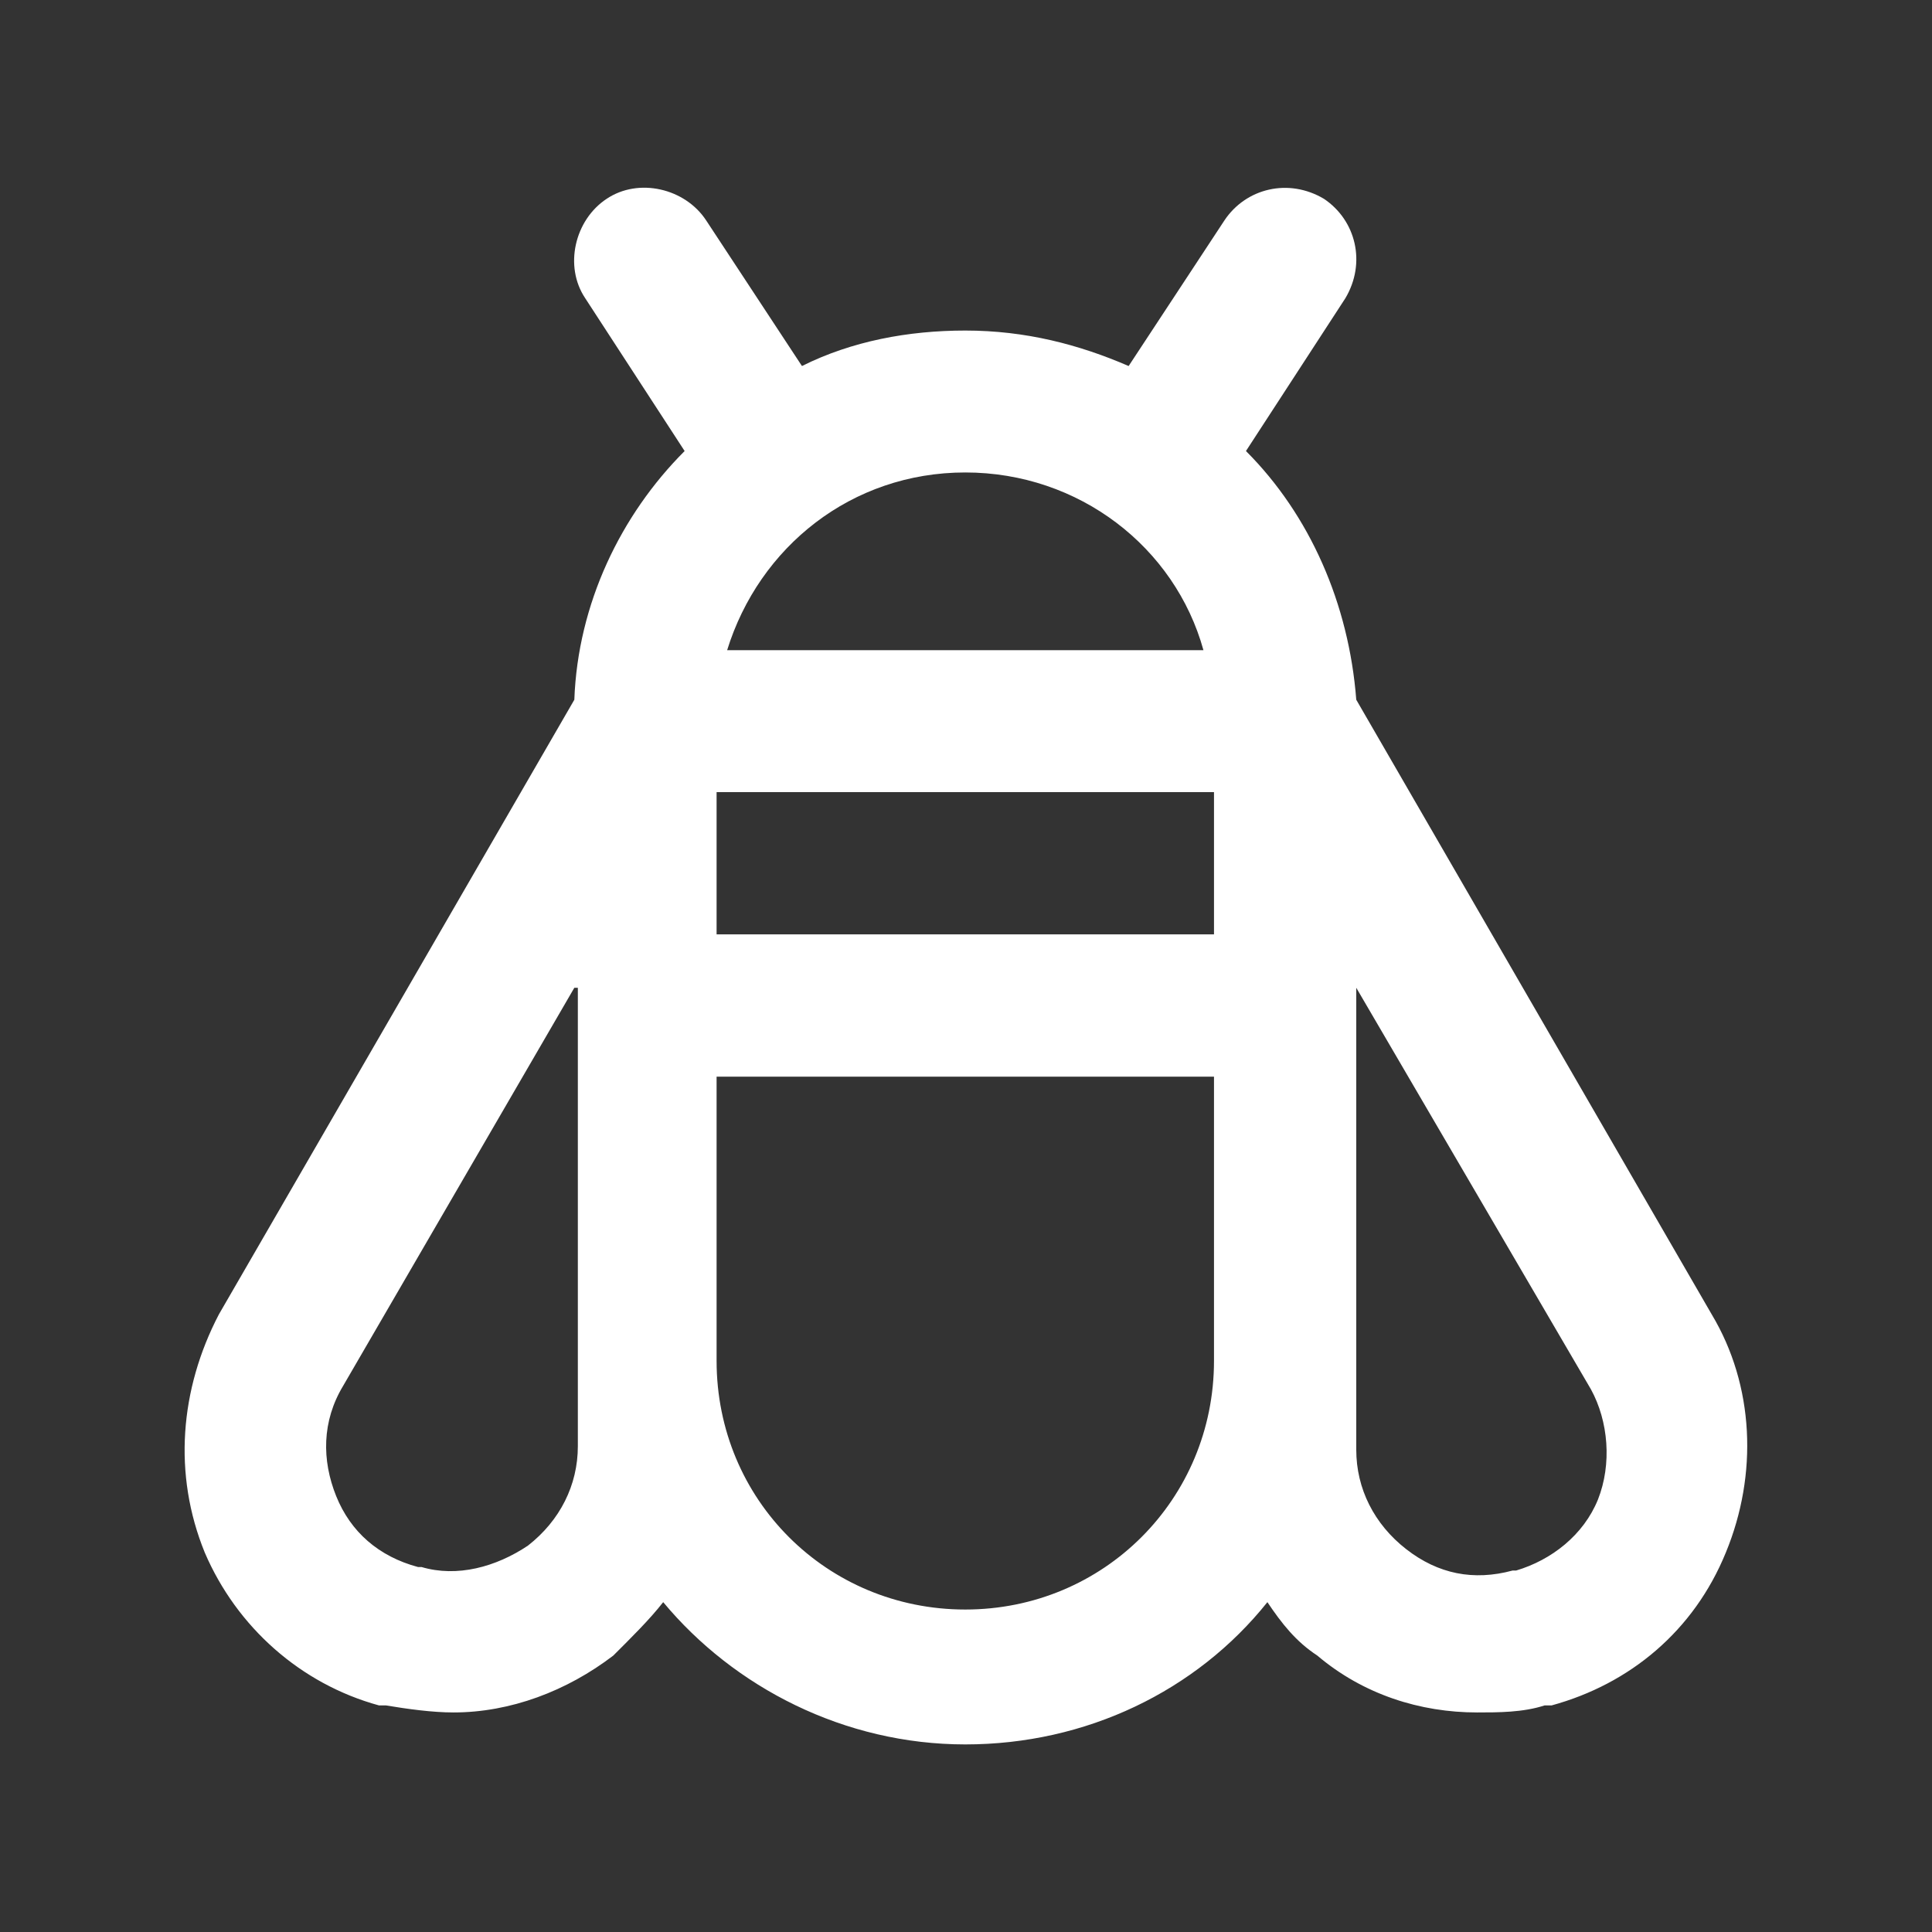
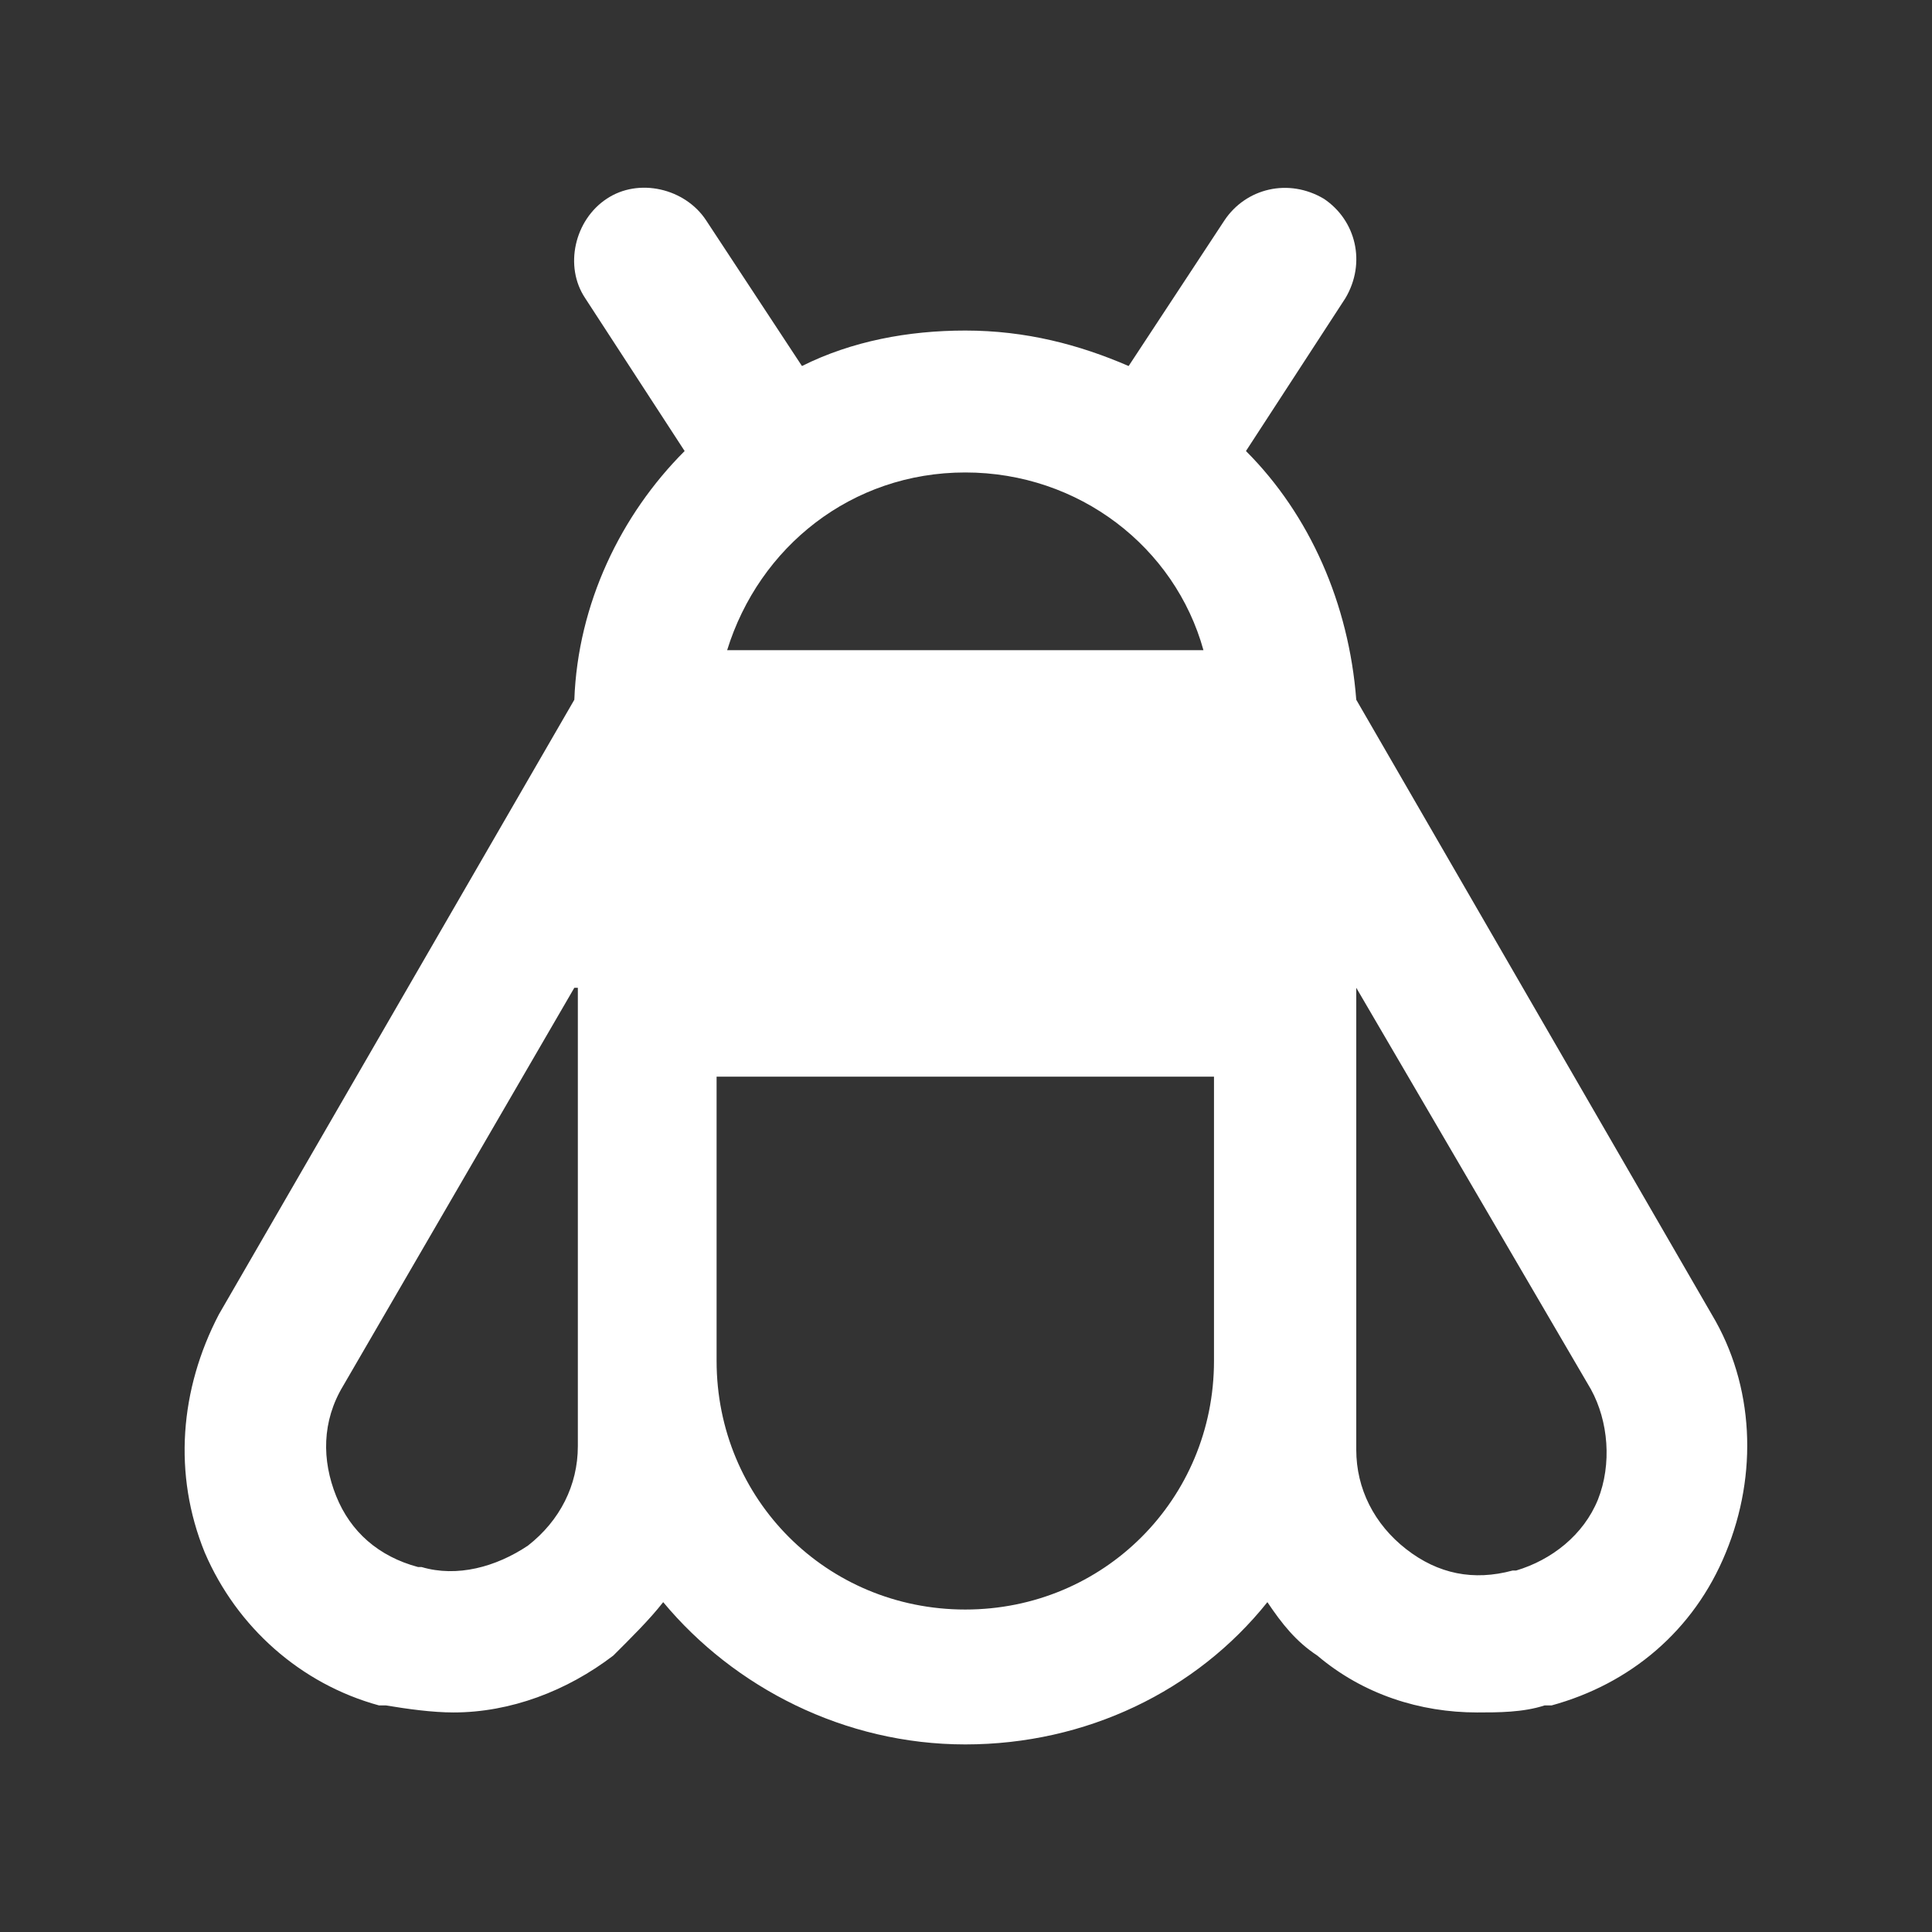
<svg xmlns="http://www.w3.org/2000/svg" id="_图层_1" data-name="图层 1" viewBox="0 0 55 55">
  <rect x="0" y="0" width="55" height="55" fill="#333333" stroke="none" />
  <defs>
    <style>
      .cls-1 {
        fill: #fff;
      }
    </style>
  </defs>
-   <path class="cls-1" d="M10.79,48.55c-2.23-.61-4.05-2.23-4.96-4.35-.91-2.23-.71-4.65,.4-6.78l10.12-17.5c.1-2.73,1.32-5.26,3.14-7.08l-2.83-4.35c-.61-.91-.3-2.23,.61-2.83,.91-.61,2.23-.3,2.83,.61l2.73,4.15c1.42-.71,3.03-1.01,4.65-1.01,1.72,0,3.24,.4,4.65,1.01l2.73-4.15c.61-.91,1.82-1.21,2.83-.61,.91,.61,1.21,1.82,.61,2.83l-2.83,4.35c1.82,1.82,2.93,4.35,3.14,7.08l10.12,17.5c1.21,2.02,1.32,4.55,.4,6.78-.91,2.23-2.73,3.74-4.96,4.35h-.2c-.61,.2-1.32,.2-1.92,.2-1.62,0-3.24-.51-4.55-1.62-.61-.4-1.01-.91-1.42-1.52-2.02,2.53-5.16,4.05-8.6,4.05s-6.58-1.62-8.6-4.05c-.4,.51-.91,1.01-1.42,1.52-1.32,1.01-2.93,1.62-4.55,1.62-.61,0-1.32-.1-1.92-.2h-.2Zm5.56-20.43l-6.58,11.33c-.61,1.01-.61,2.12-.2,3.14s1.21,1.72,2.33,2.02h.1c1.01,.3,2.12,0,3.03-.61,.91-.71,1.42-1.72,1.42-2.83v-13.05h-.1Zm4.05,2.53v8.09c0,3.95,3.14,7.08,7.08,7.08s7.08-3.14,7.08-7.08v-8.09h-14.16Zm0-4.05h14.16v-4.05h-14.16v4.05Zm7.08-13.15c-3.24,0-5.87,2.12-6.78,5.06h13.56c-.81-2.93-3.54-5.06-6.78-5.06Zm11.13,25.29v2.53c0,1.11,.51,2.12,1.42,2.83,.91,.71,1.92,.91,3.03,.61h.1c1.01-.3,1.92-1.01,2.33-2.02,.4-1.01,.3-2.23-.2-3.14l-6.68-11.43v10.62h0Z" />
+   <path class="cls-1" d="M10.79,48.55c-2.23-.61-4.05-2.23-4.96-4.35-.91-2.23-.71-4.65,.4-6.78l10.12-17.5c.1-2.73,1.32-5.26,3.14-7.08l-2.83-4.35c-.61-.91-.3-2.23,.61-2.83,.91-.61,2.23-.3,2.83,.61l2.73,4.15c1.42-.71,3.03-1.01,4.65-1.01,1.72,0,3.24,.4,4.65,1.01l2.73-4.15c.61-.91,1.82-1.21,2.83-.61,.91,.61,1.21,1.82,.61,2.83l-2.83,4.35c1.82,1.82,2.93,4.35,3.14,7.08l10.12,17.5c1.21,2.02,1.32,4.55,.4,6.78-.91,2.23-2.73,3.74-4.96,4.35h-.2c-.61,.2-1.32,.2-1.92,.2-1.62,0-3.24-.51-4.55-1.62-.61-.4-1.01-.91-1.42-1.52-2.02,2.53-5.16,4.05-8.6,4.05s-6.58-1.62-8.6-4.05c-.4,.51-.91,1.01-1.42,1.52-1.32,1.01-2.93,1.62-4.55,1.62-.61,0-1.32-.1-1.92-.2h-.2Zm5.56-20.43l-6.58,11.33c-.61,1.01-.61,2.12-.2,3.14s1.21,1.72,2.33,2.02h.1c1.01,.3,2.12,0,3.03-.61,.91-.71,1.42-1.72,1.42-2.83v-13.05h-.1Zm4.05,2.53v8.09c0,3.95,3.14,7.08,7.08,7.08s7.08-3.14,7.08-7.08v-8.09h-14.16Zm0-4.05h14.16v-4.05v4.05Zm7.08-13.15c-3.24,0-5.87,2.12-6.78,5.06h13.56c-.81-2.93-3.54-5.06-6.78-5.06Zm11.13,25.29v2.53c0,1.11,.51,2.12,1.42,2.83,.91,.71,1.92,.91,3.03,.61h.1c1.01-.3,1.92-1.01,2.33-2.02,.4-1.01,.3-2.23-.2-3.14l-6.68-11.43v10.62h0Z" />
</svg>